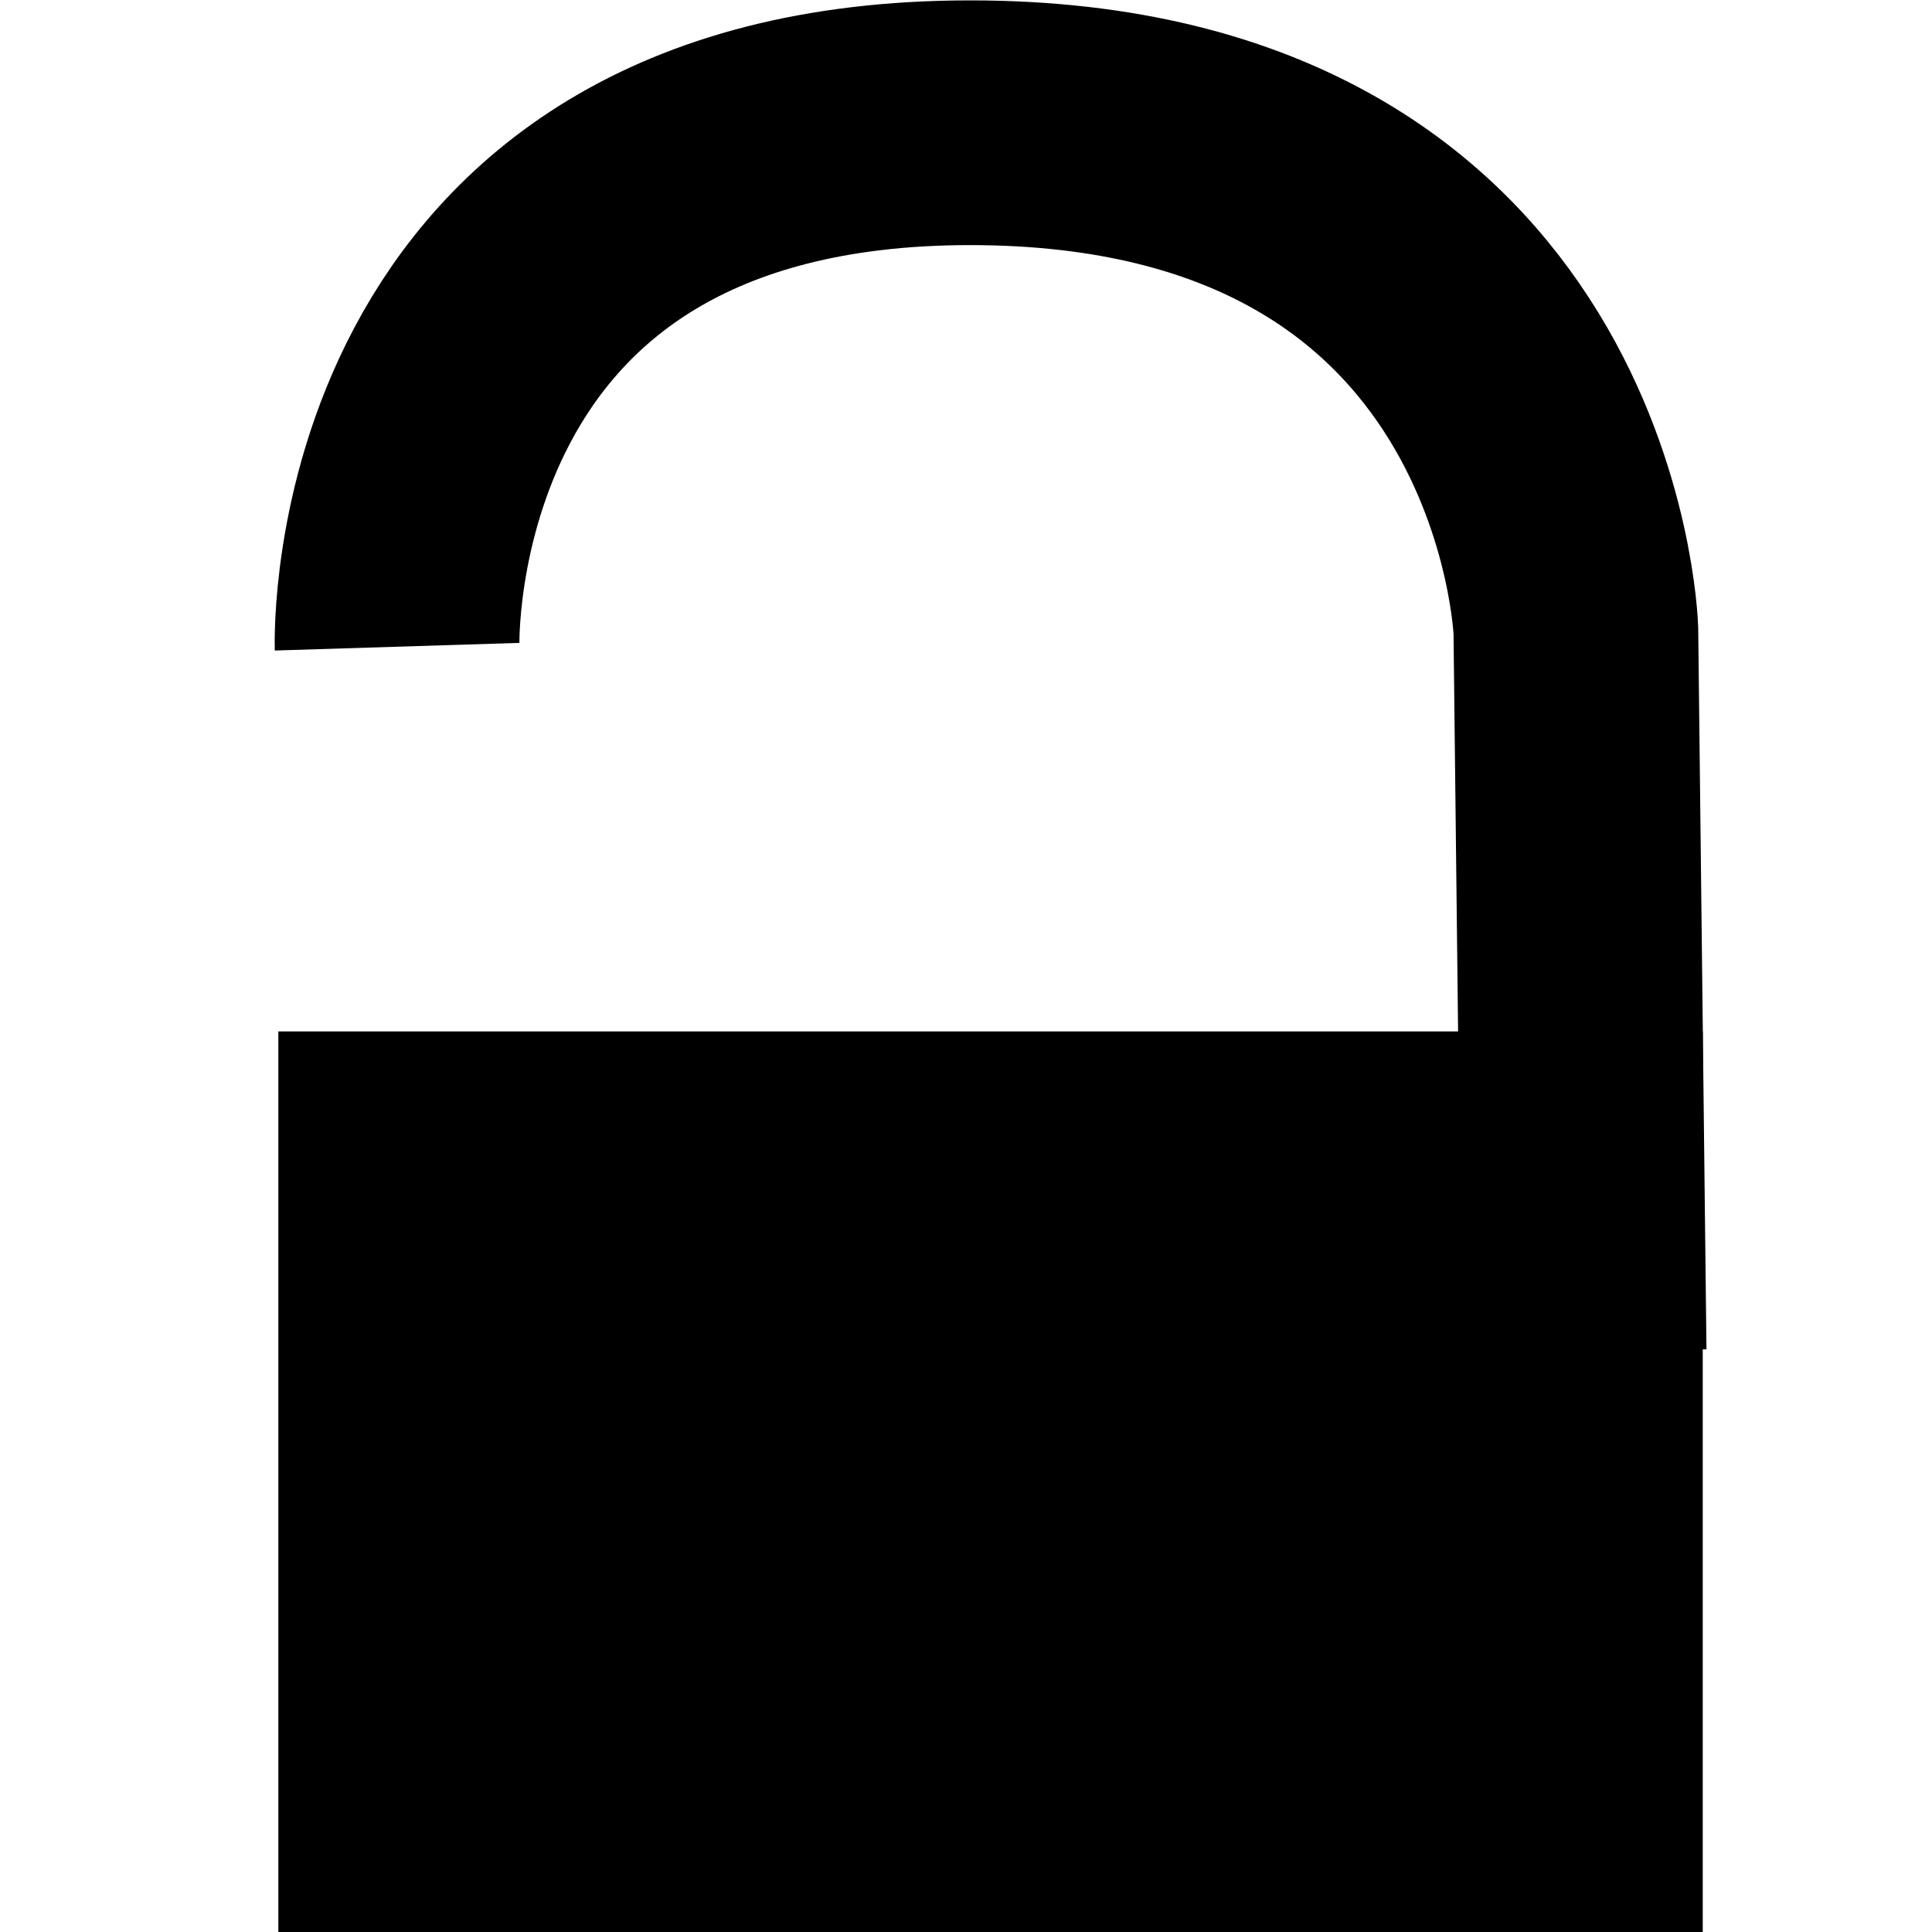
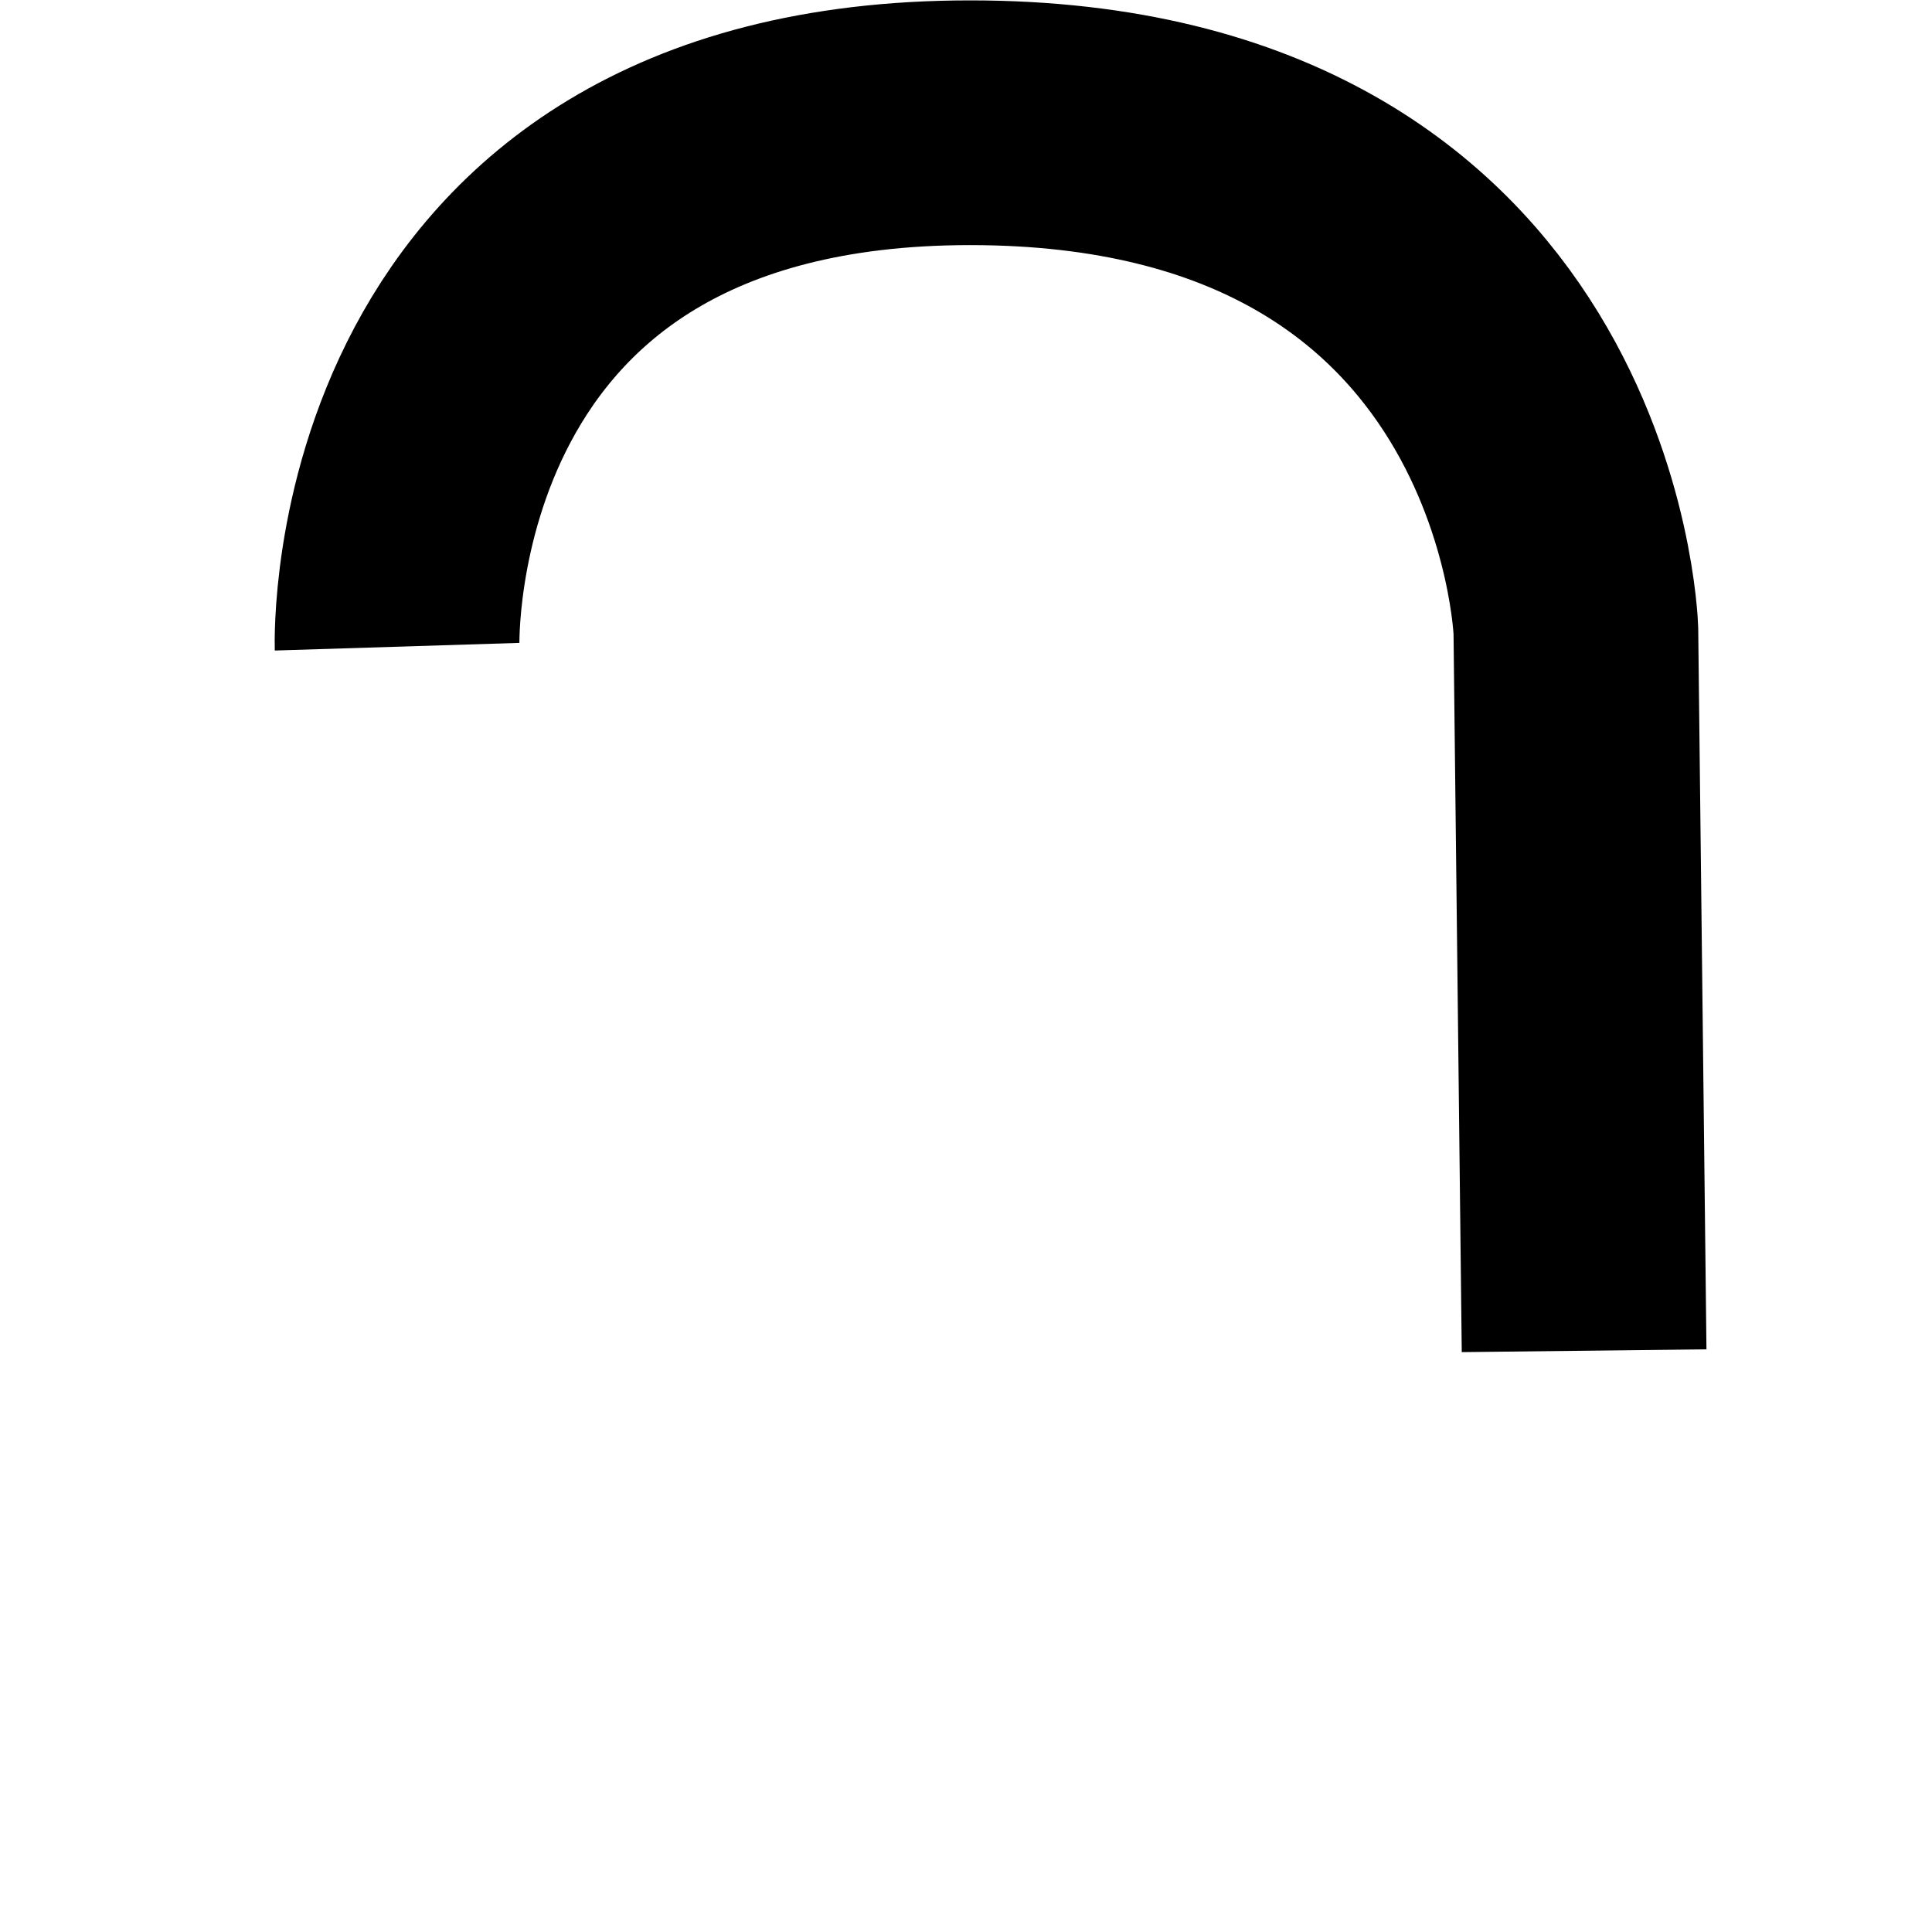
<svg xmlns="http://www.w3.org/2000/svg" viewBox="0 0 15 15" id="svg3041" height="15" width="15" version="1.1">
  <defs id="defs3045" />
-   <rect style="fill:#000000;stroke:none" id="rect3051" y="8.008" x="2.161" height="6.992" width="11.059" />
  <path style="fill:none;stroke:#000000;stroke-width:1.9;stroke-linecap:butt;stroke-linejoin:miter;stroke-miterlimit:4;stroke-dasharray:none;stroke-opacity:1" id="path3848" d="m 3.083,5.021 c 0,0 -0.127,-4.068 4.449,-4.068 4.576,0 4.703,3.941 4.703,3.941 l 0.064,5.593 v 0" />
</svg>